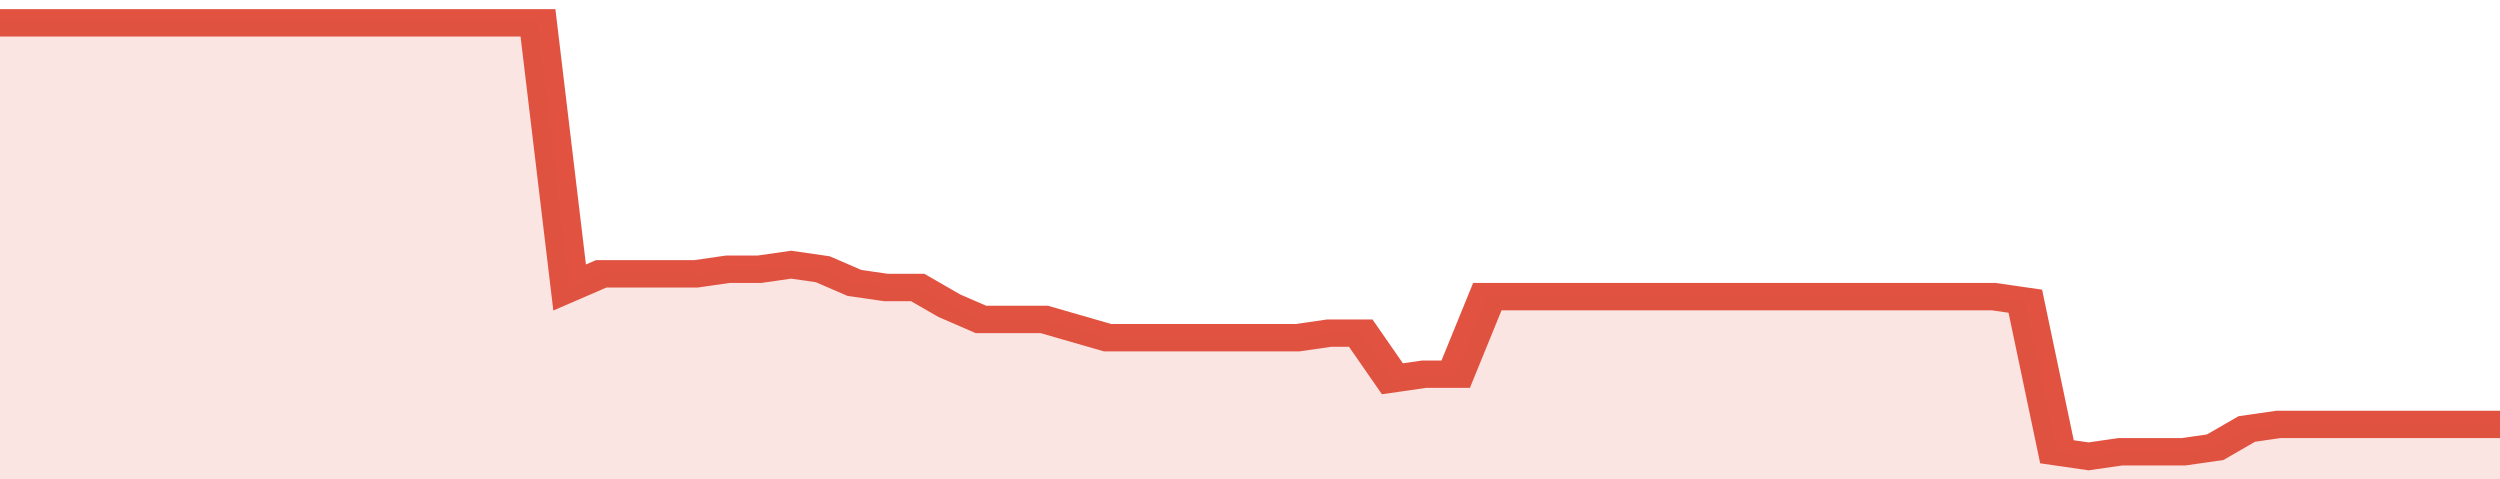
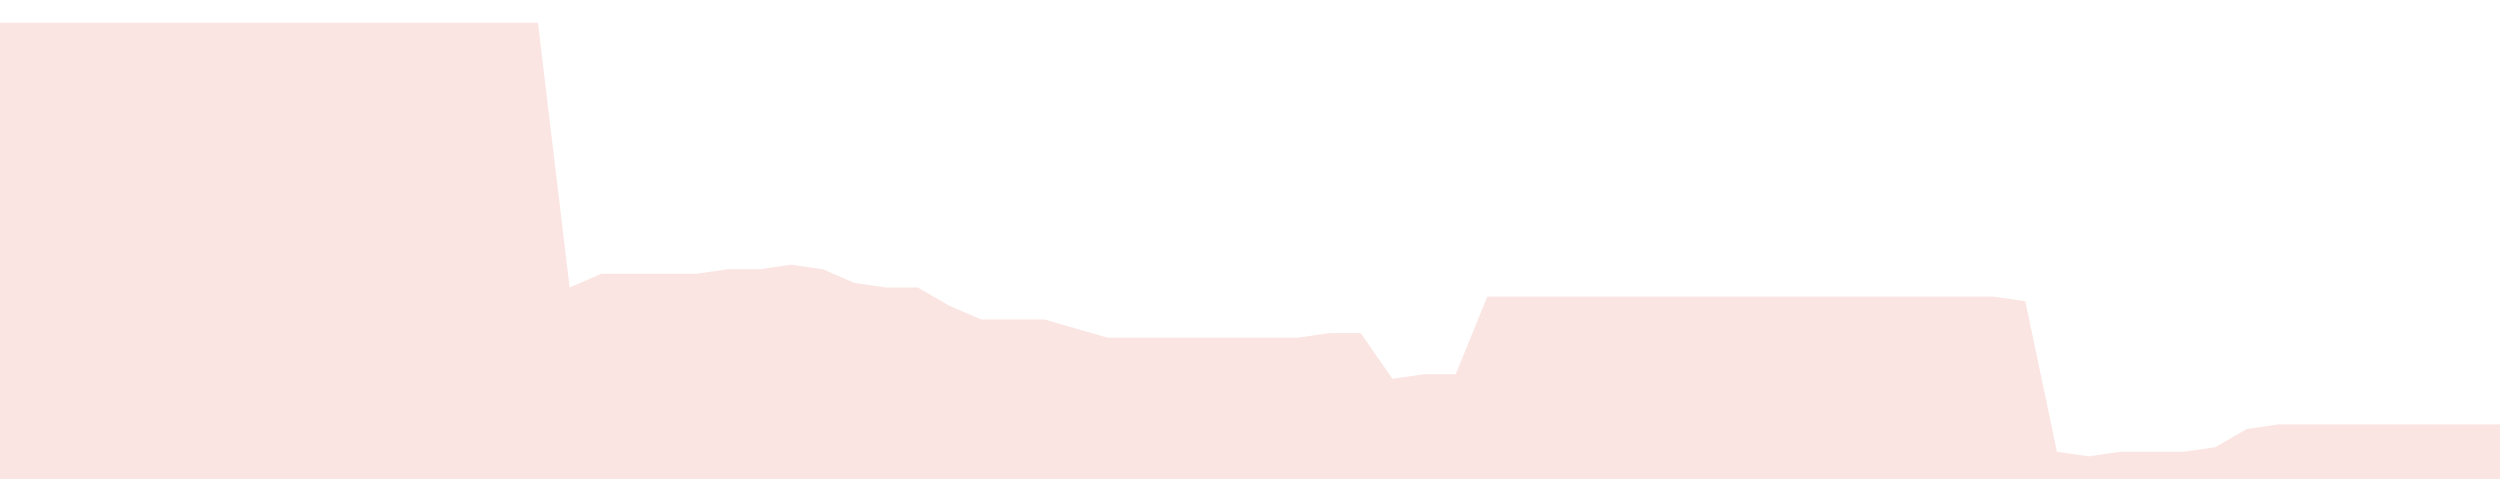
<svg xmlns="http://www.w3.org/2000/svg" viewBox="0 0 395 105" width="120" height="23" preserveAspectRatio="none">
-   <polyline fill="none" stroke="#E15241" stroke-width="6" points="0, 5 5, 5 10, 5 15, 5 20, 5 25, 5 30, 5 35, 5 40, 5 45, 5 50, 5 55, 5 60, 5 65, 5 70, 5 75, 5 80, 5 85, 5 90, 63 95, 60 100, 60 105, 60 110, 60 115, 59 120, 59 125, 58 130, 59 135, 62 140, 63 145, 63 150, 67 155, 70 160, 70 165, 70 170, 72 175, 74 180, 74 185, 74 190, 74 195, 74 200, 74 205, 74 210, 73 215, 73 220, 83 225, 82 230, 82 235, 65 240, 65 245, 65 250, 65 255, 65 260, 65 265, 65 270, 65 275, 65 280, 65 285, 65 290, 65 295, 65 300, 65 305, 65 310, 65 315, 65 320, 66 325, 99 330, 100 335, 99 340, 99 345, 99 350, 98 355, 94 360, 93 365, 93 370, 93 375, 93 380, 93 385, 93 390, 93 395, 93 395, 93 "> </polyline>
  <polygon fill="#E15241" opacity="0.15" points="0, 105 0, 5 5, 5 10, 5 15, 5 20, 5 25, 5 30, 5 35, 5 40, 5 45, 5 50, 5 55, 5 60, 5 65, 5 70, 5 75, 5 80, 5 85, 5 90, 63 95, 60 100, 60 105, 60 110, 60 115, 59 120, 59 125, 58 130, 59 135, 62 140, 63 145, 63 150, 67 155, 70 160, 70 165, 70 170, 72 175, 74 180, 74 185, 74 190, 74 195, 74 200, 74 205, 74 210, 73 215, 73 220, 83 225, 82 230, 82 235, 65 240, 65 245, 65 250, 65 255, 65 260, 65 265, 65 270, 65 275, 65 280, 65 285, 65 290, 65 295, 65 300, 65 305, 65 310, 65 315, 65 320, 66 325, 99 330, 100 335, 99 340, 99 345, 99 350, 98 355, 94 360, 93 365, 93 370, 93 375, 93 380, 93 385, 93 390, 93 395, 93 395, 105 " />
</svg>